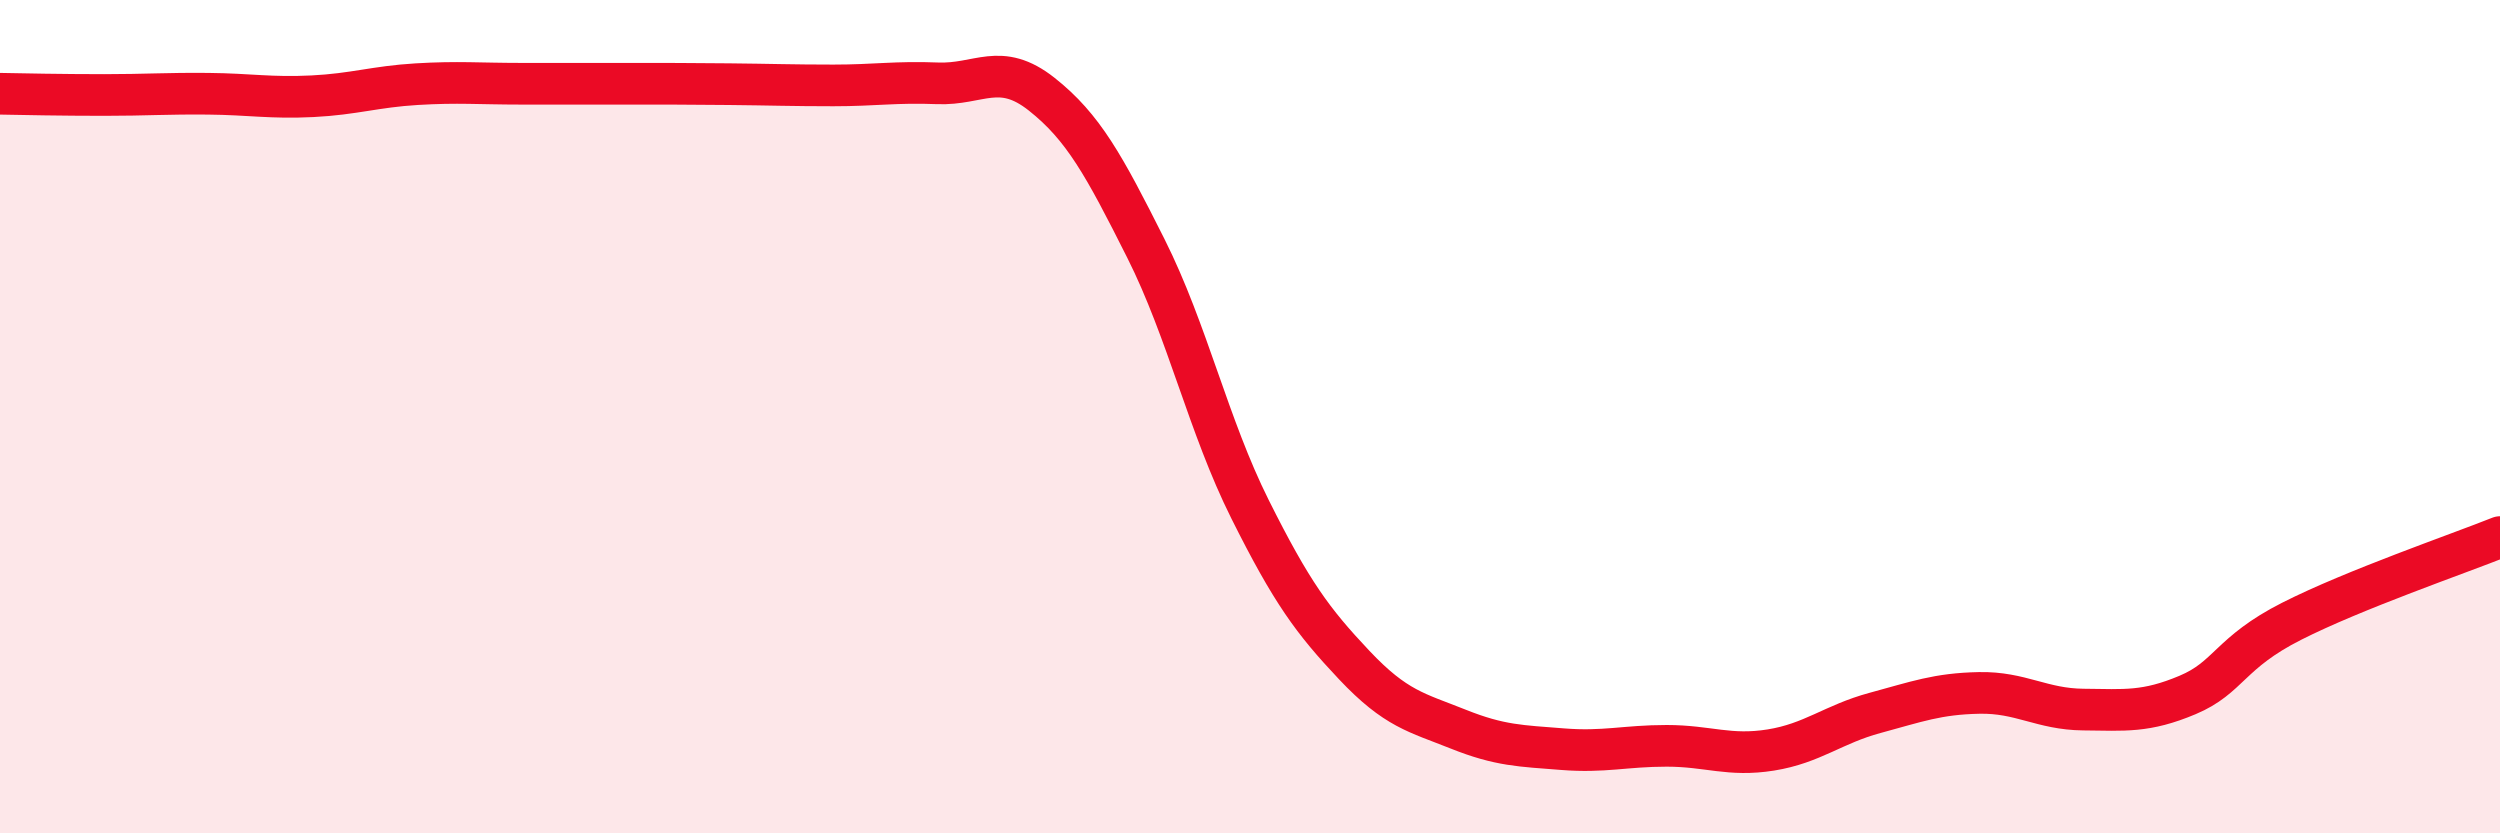
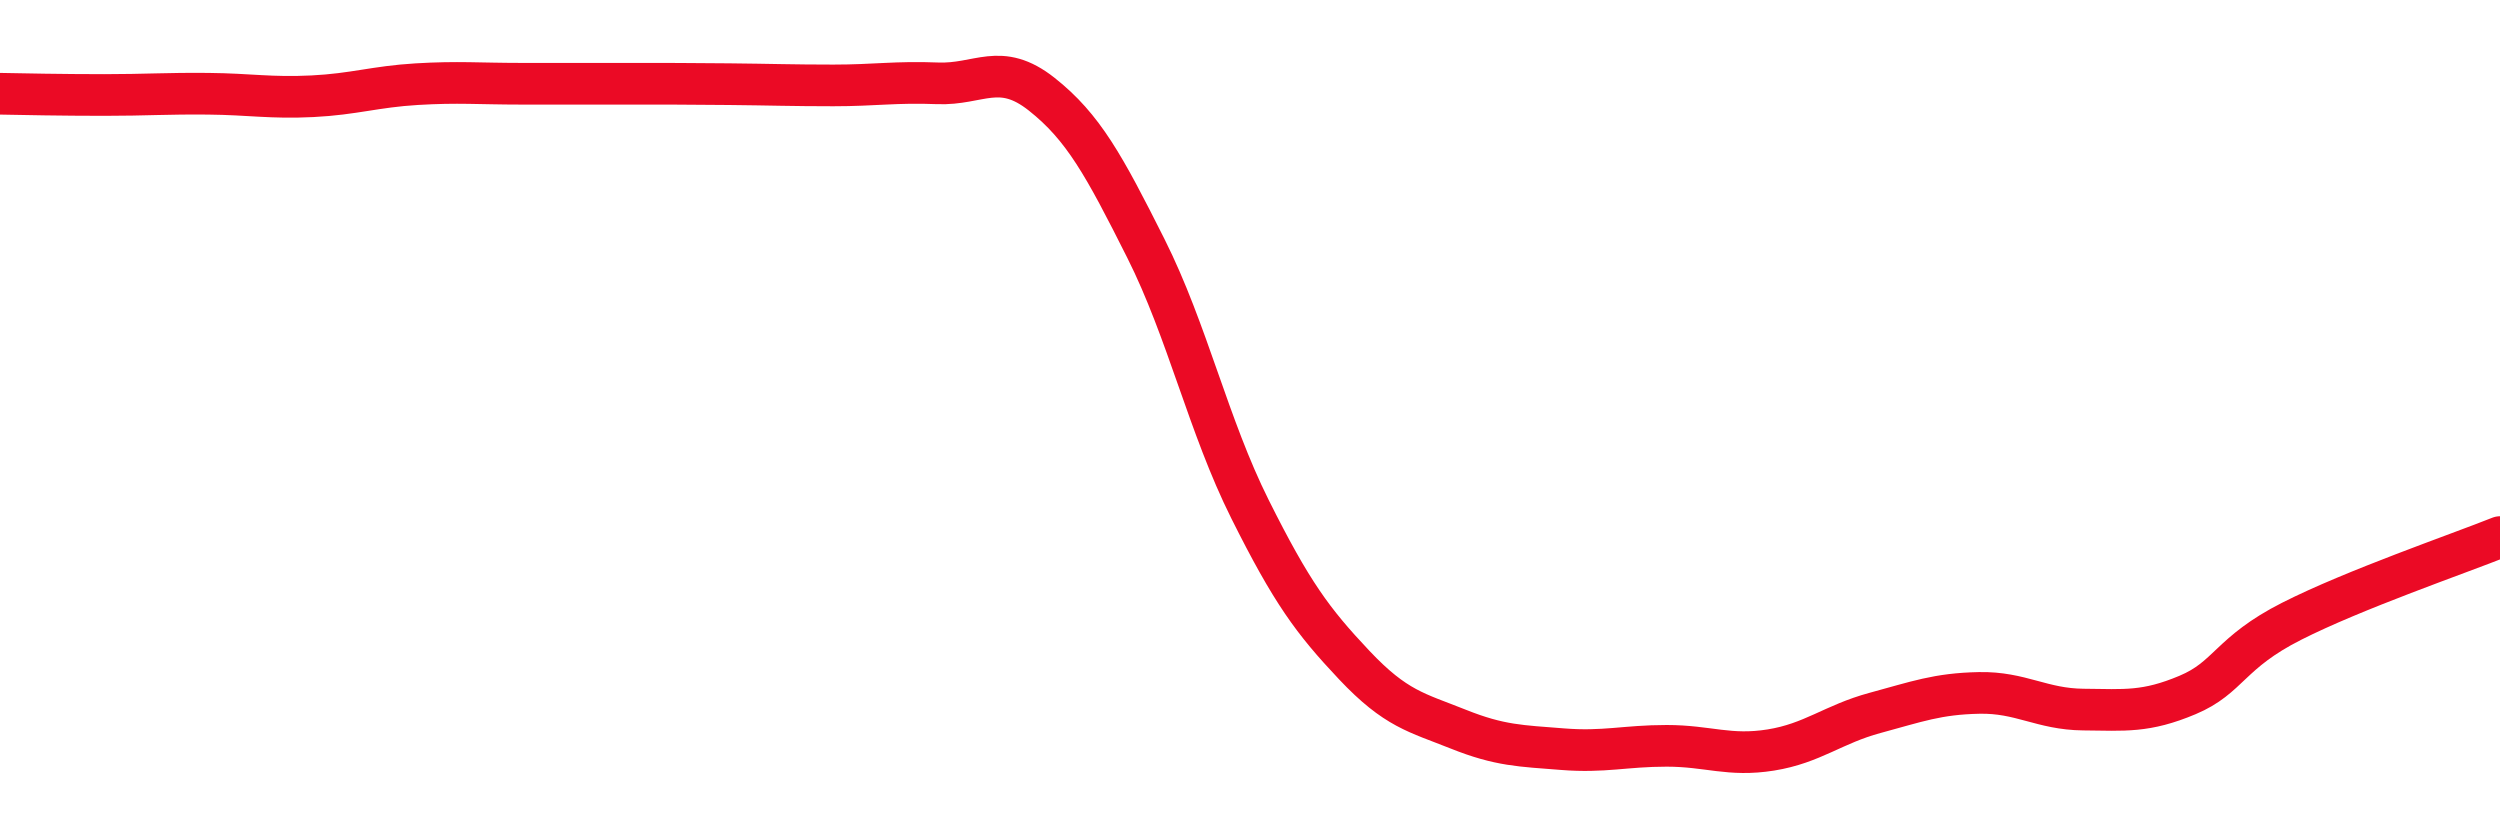
<svg xmlns="http://www.w3.org/2000/svg" width="60" height="20" viewBox="0 0 60 20">
-   <path d="M 0,2.25 C 0.5,2.26 1.5,2.28 2.5,2.28 C 3.5,2.28 4,2.24 5,2.25 C 6,2.26 6.5,2.36 7.5,2.31 C 8.5,2.26 9,2.08 10,2.02 C 11,1.96 11.5,2.01 12.5,2.01 C 13.5,2.01 14,2.01 15,2.01 C 16,2.01 16.5,2.01 17.5,2.02 C 18.5,2.03 19,2.05 20,2.05 C 21,2.05 21.5,1.96 22.5,2 C 23.5,2.04 24,1.47 25,2.26 C 26,3.05 26.5,3.97 27.5,5.96 C 28.5,7.95 29,10.22 30,12.22 C 31,14.22 31.5,14.9 32.5,15.96 C 33.5,17.02 34,17.1 35,17.5 C 36,17.9 36.5,17.9 37.5,17.98 C 38.5,18.06 39,17.9 40,17.9 C 41,17.9 41.5,18.16 42.5,18 C 43.5,17.84 44,17.38 45,17.11 C 46,16.84 46.5,16.65 47.5,16.63 C 48.5,16.61 49,17.02 50,17.03 C 51,17.04 51.5,17.1 52.5,16.68 C 53.5,16.26 53.5,15.67 55,14.91 C 56.5,14.15 59,13.29 60,12.89L60 20L0 20Z" fill="#EB0A25" opacity="0.1" stroke-linecap="round" stroke-linejoin="round" />
  <path d="M 0,2.25 C 0.5,2.26 1.5,2.28 2.5,2.28 C 3.5,2.28 4,2.24 5,2.25 C 6,2.26 6.5,2.36 7.5,2.31 C 8.5,2.26 9,2.08 10,2.02 C 11,1.96 11.5,2.01 12.5,2.01 C 13.5,2.01 14,2.01 15,2.01 C 16,2.01 16.5,2.01 17.5,2.02 C 18.5,2.03 19,2.05 20,2.05 C 21,2.05 21.5,1.96 22.5,2 C 23.5,2.04 24,1.47 25,2.26 C 26,3.05 26.5,3.97 27.5,5.96 C 28.5,7.95 29,10.22 30,12.22 C 31,14.22 31.5,14.9 32.5,15.96 C 33.5,17.02 34,17.1 35,17.5 C 36,17.9 36.5,17.9 37.5,17.98 C 38.5,18.06 39,17.9 40,17.9 C 41,17.9 41.5,18.16 42.5,18 C 43.5,17.84 44,17.38 45,17.11 C 46,16.84 46.5,16.65 47.5,16.63 C 48.5,16.61 49,17.02 50,17.03 C 51,17.04 51.5,17.1 52.5,16.68 C 53.5,16.26 53.5,15.67 55,14.91 C 56.5,14.15 59,13.29 60,12.89" stroke="#EB0A25" stroke-width="1" fill="none" stroke-linecap="round" stroke-linejoin="round" />
</svg>